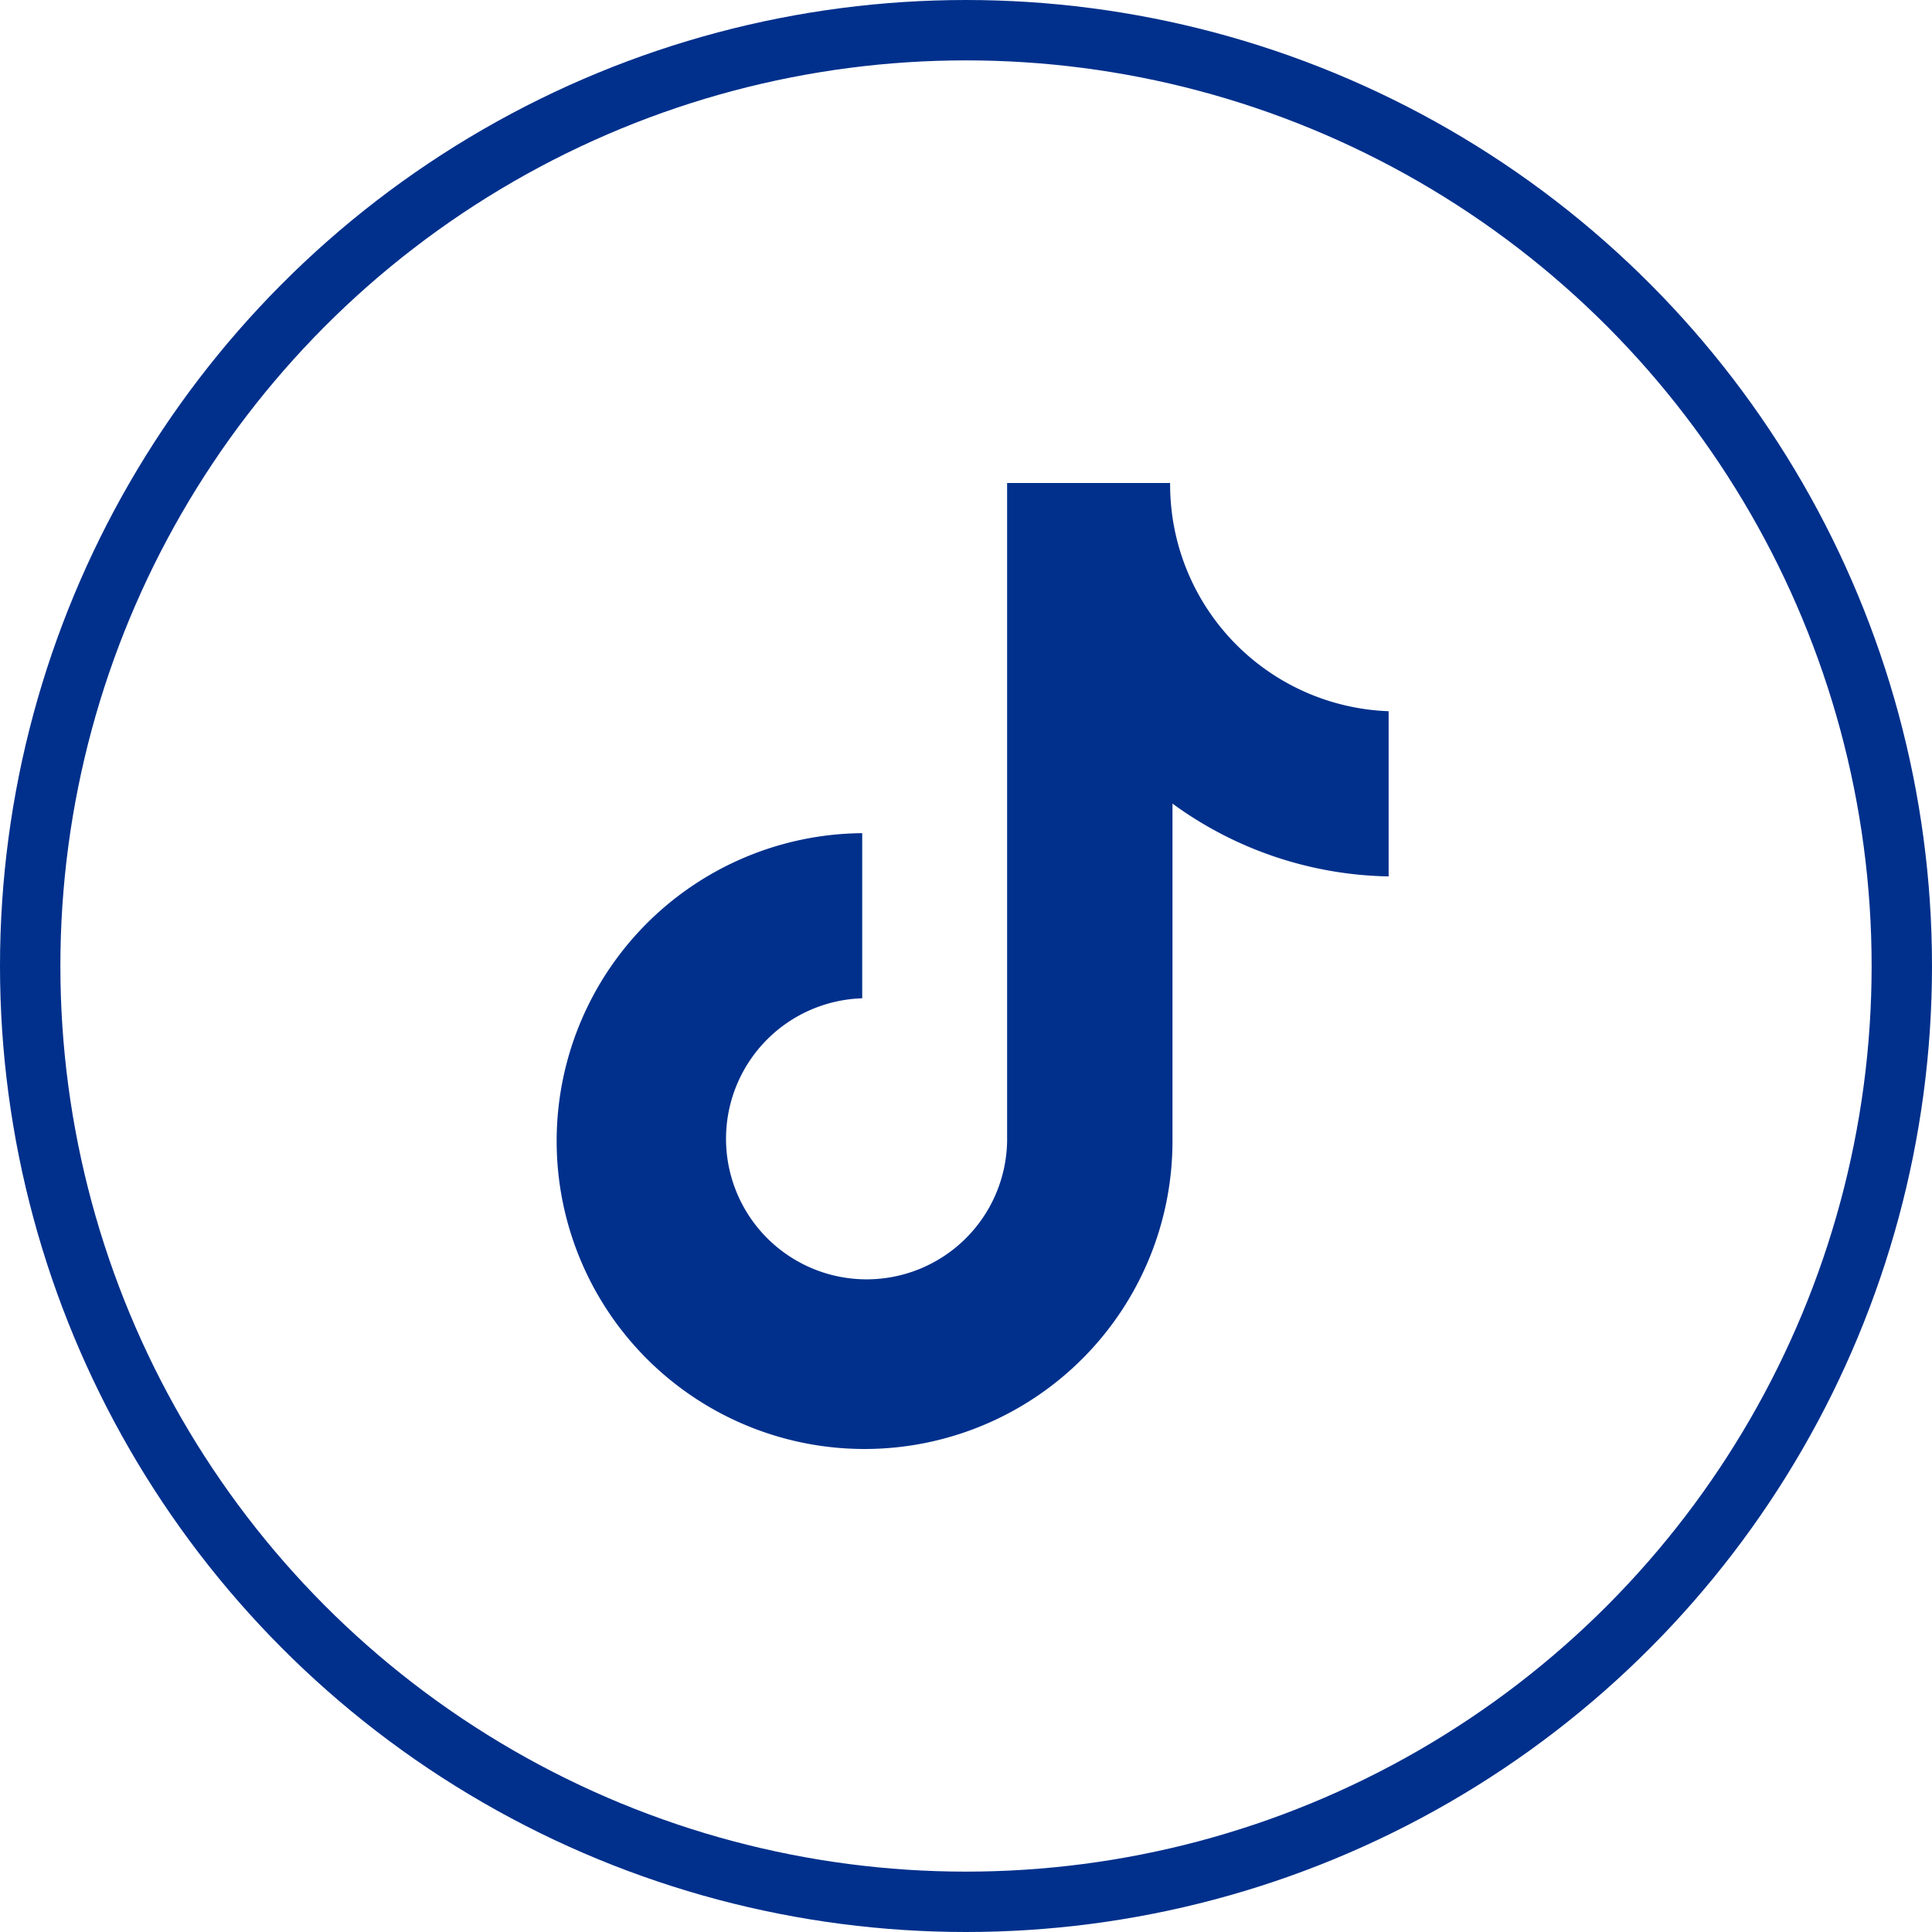
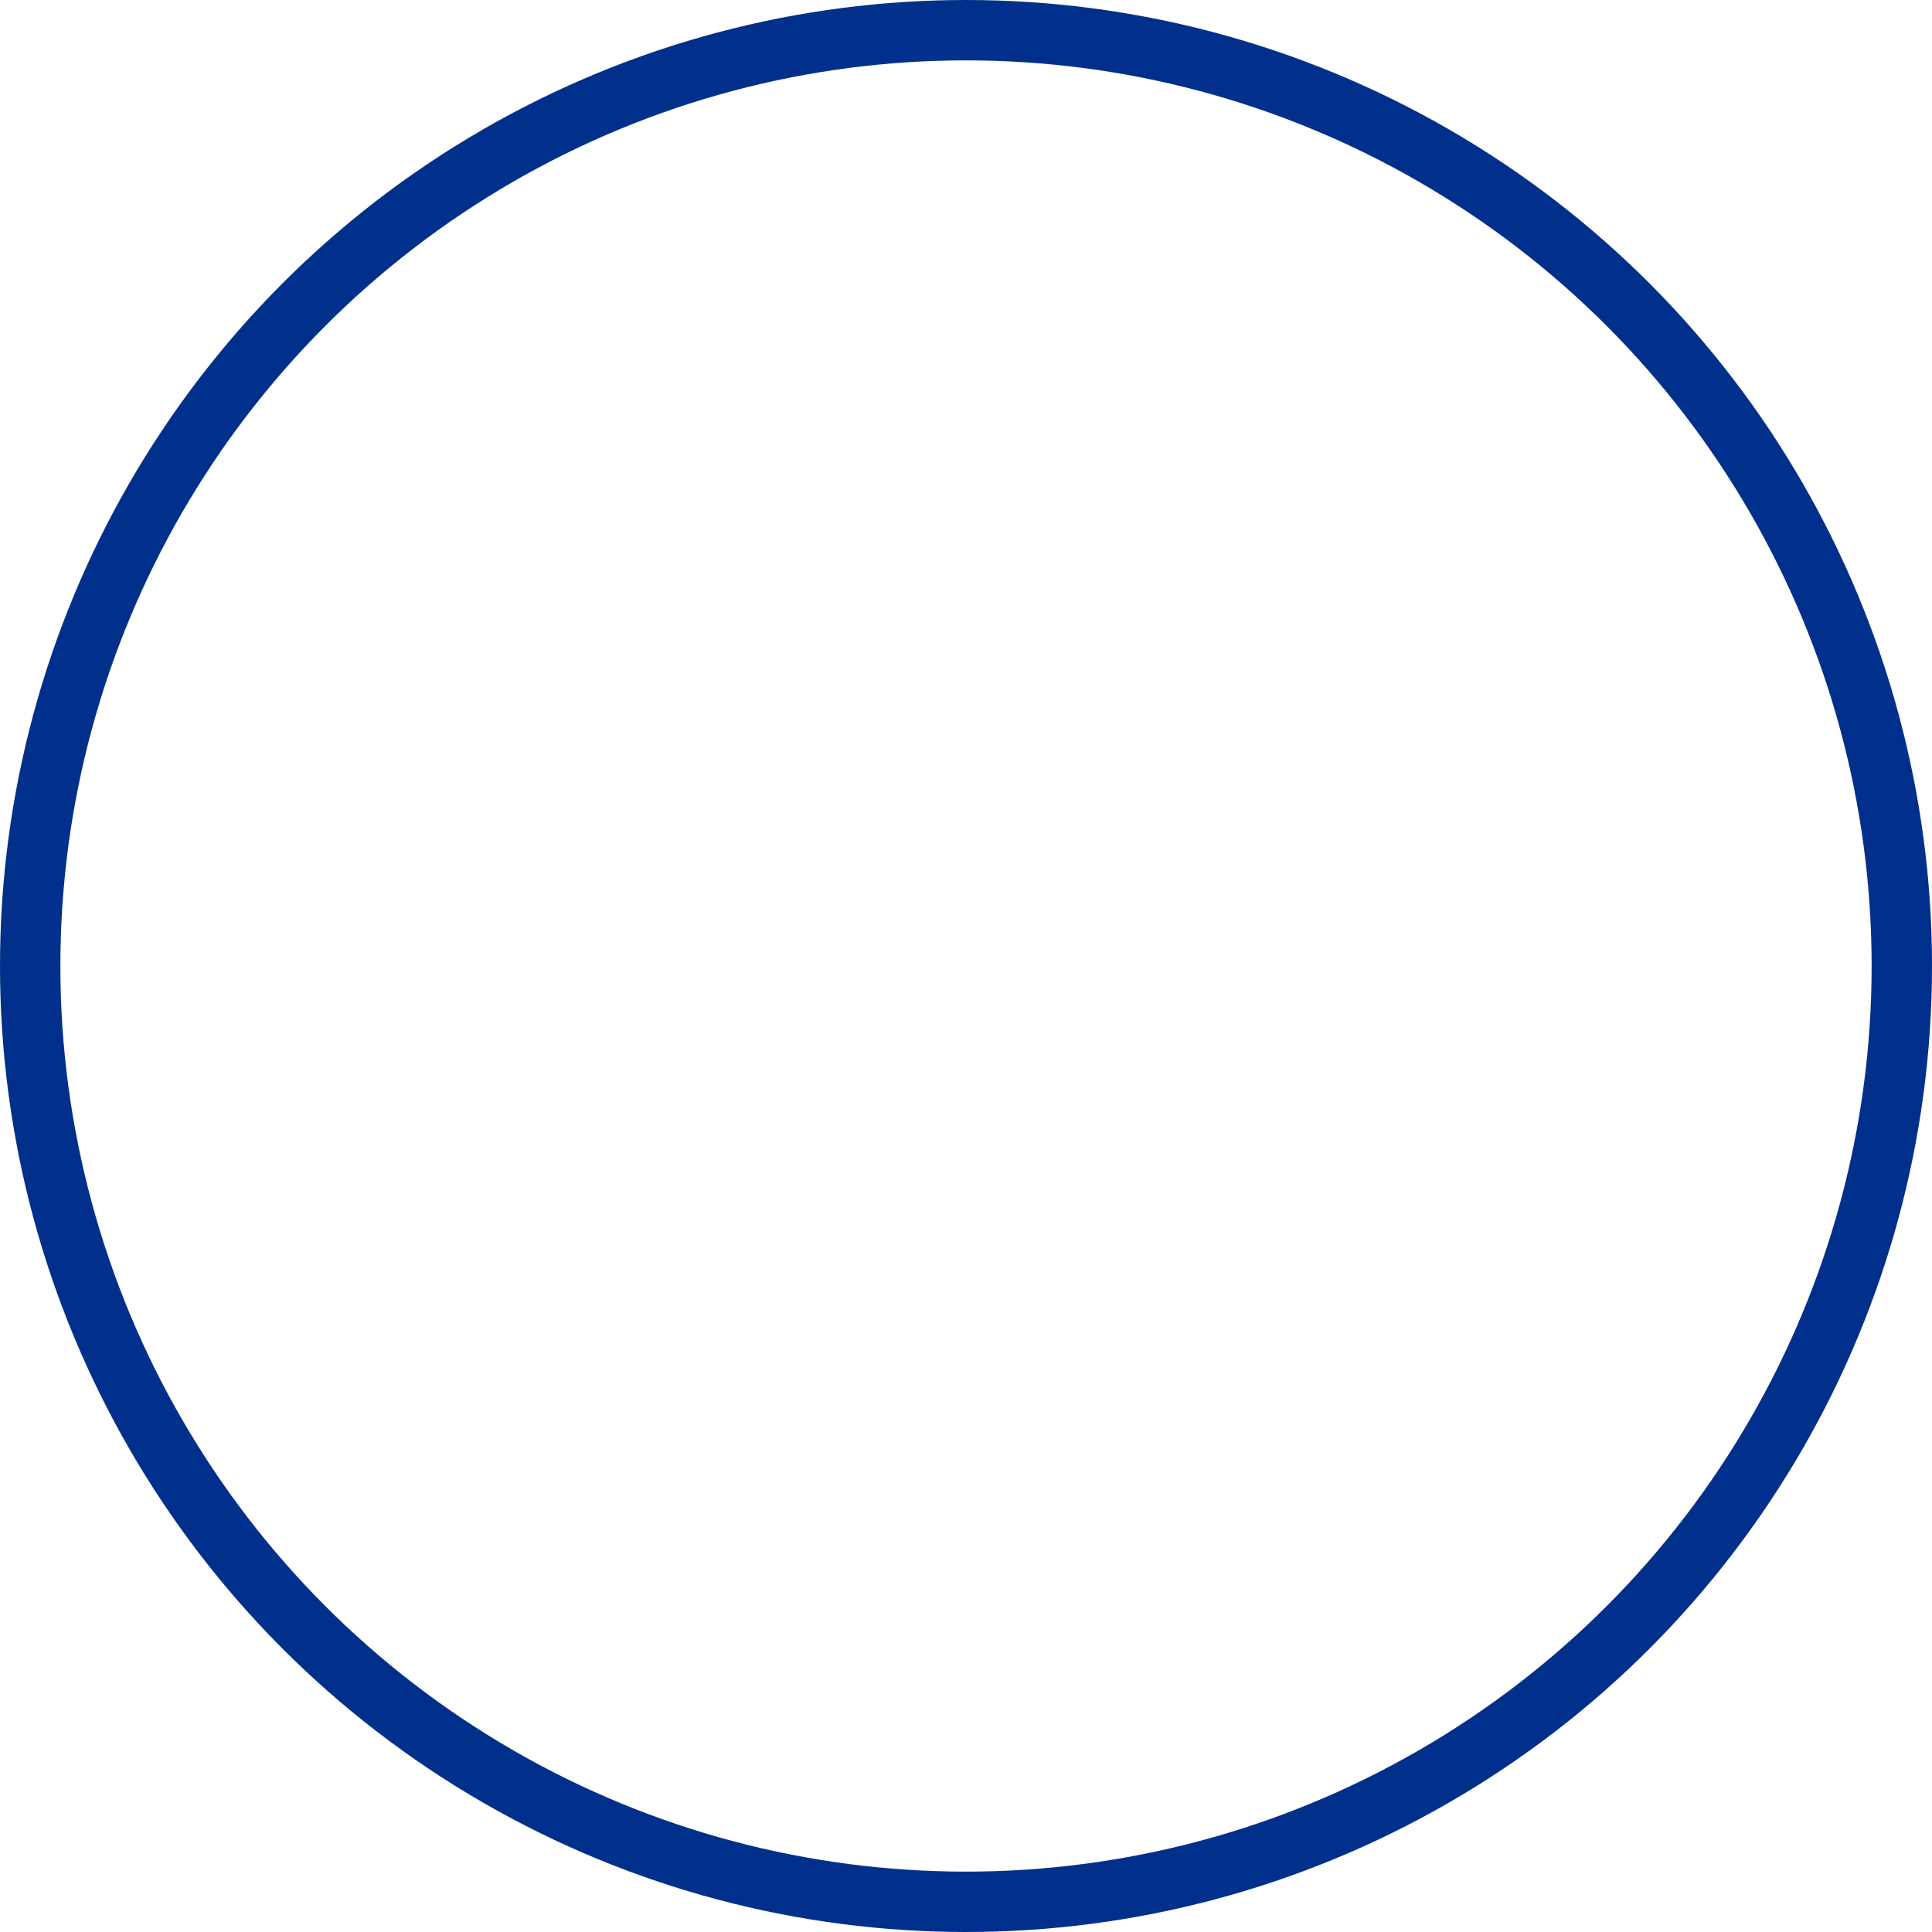
<svg xmlns="http://www.w3.org/2000/svg" width="32" height="32" viewBox="0 0 32 32">
  <g id="Groupe_2" data-name="Groupe 2" transform="translate(-562.5 -431.5)">
    <g id="Groupe_1" data-name="Groupe 1" transform="translate(562 431.5)">
-       <rect id="Rectangle_1" data-name="Rectangle 1" width="16" height="16" transform="translate(8.5 8)" fill="none" />
-       <path id="Tracé_1" data-name="Tracé 1" d="M19.881,8h-2.7V18.9a2.328,2.328,0,1,1-2.4-2.365V13.8a5.1,5.1,0,1,0,5.139,5.1V13.31A6.244,6.244,0,0,0,23.5,14.516V11.78A3.757,3.757,0,0,1,19.881,8Z" fill="#00308c" />
      <circle id="Ellipse_1" data-name="Ellipse 1" cx="15.5" cy="15.5" r="15.5" transform="translate(1 0.5)" fill="none" stroke="#00308c" stroke-width="1" />
    </g>
  </g>
</svg>